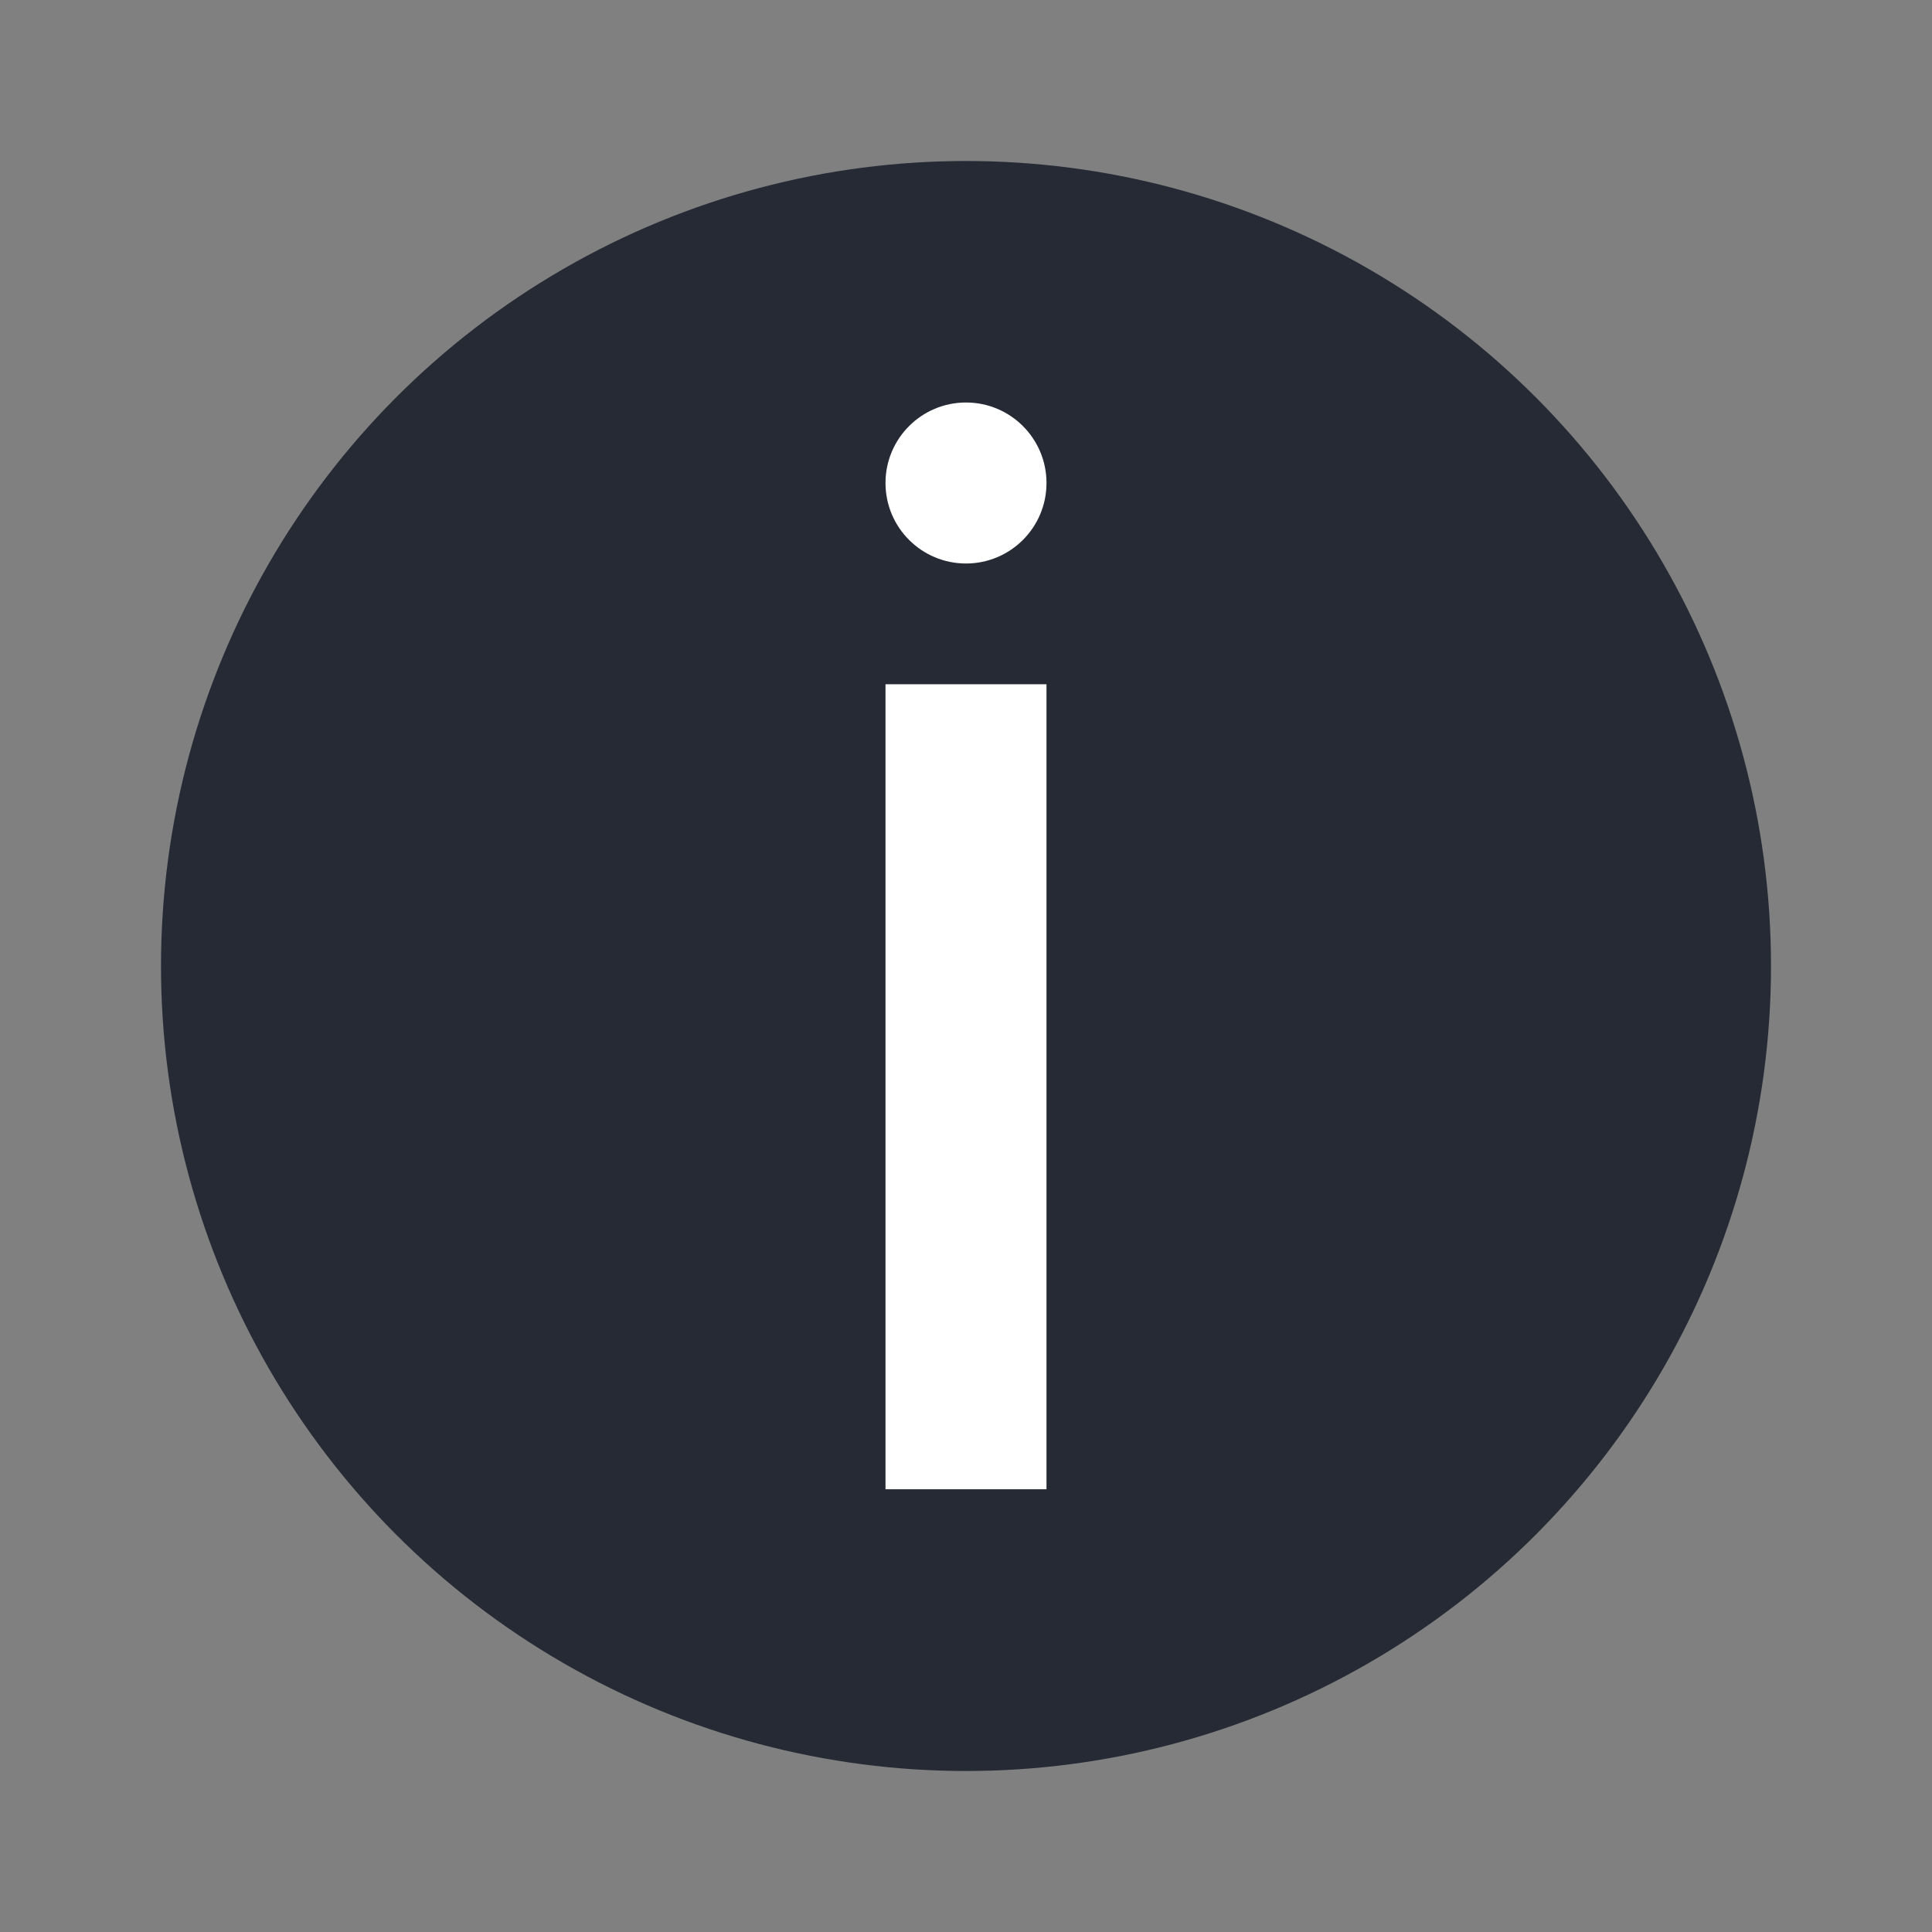
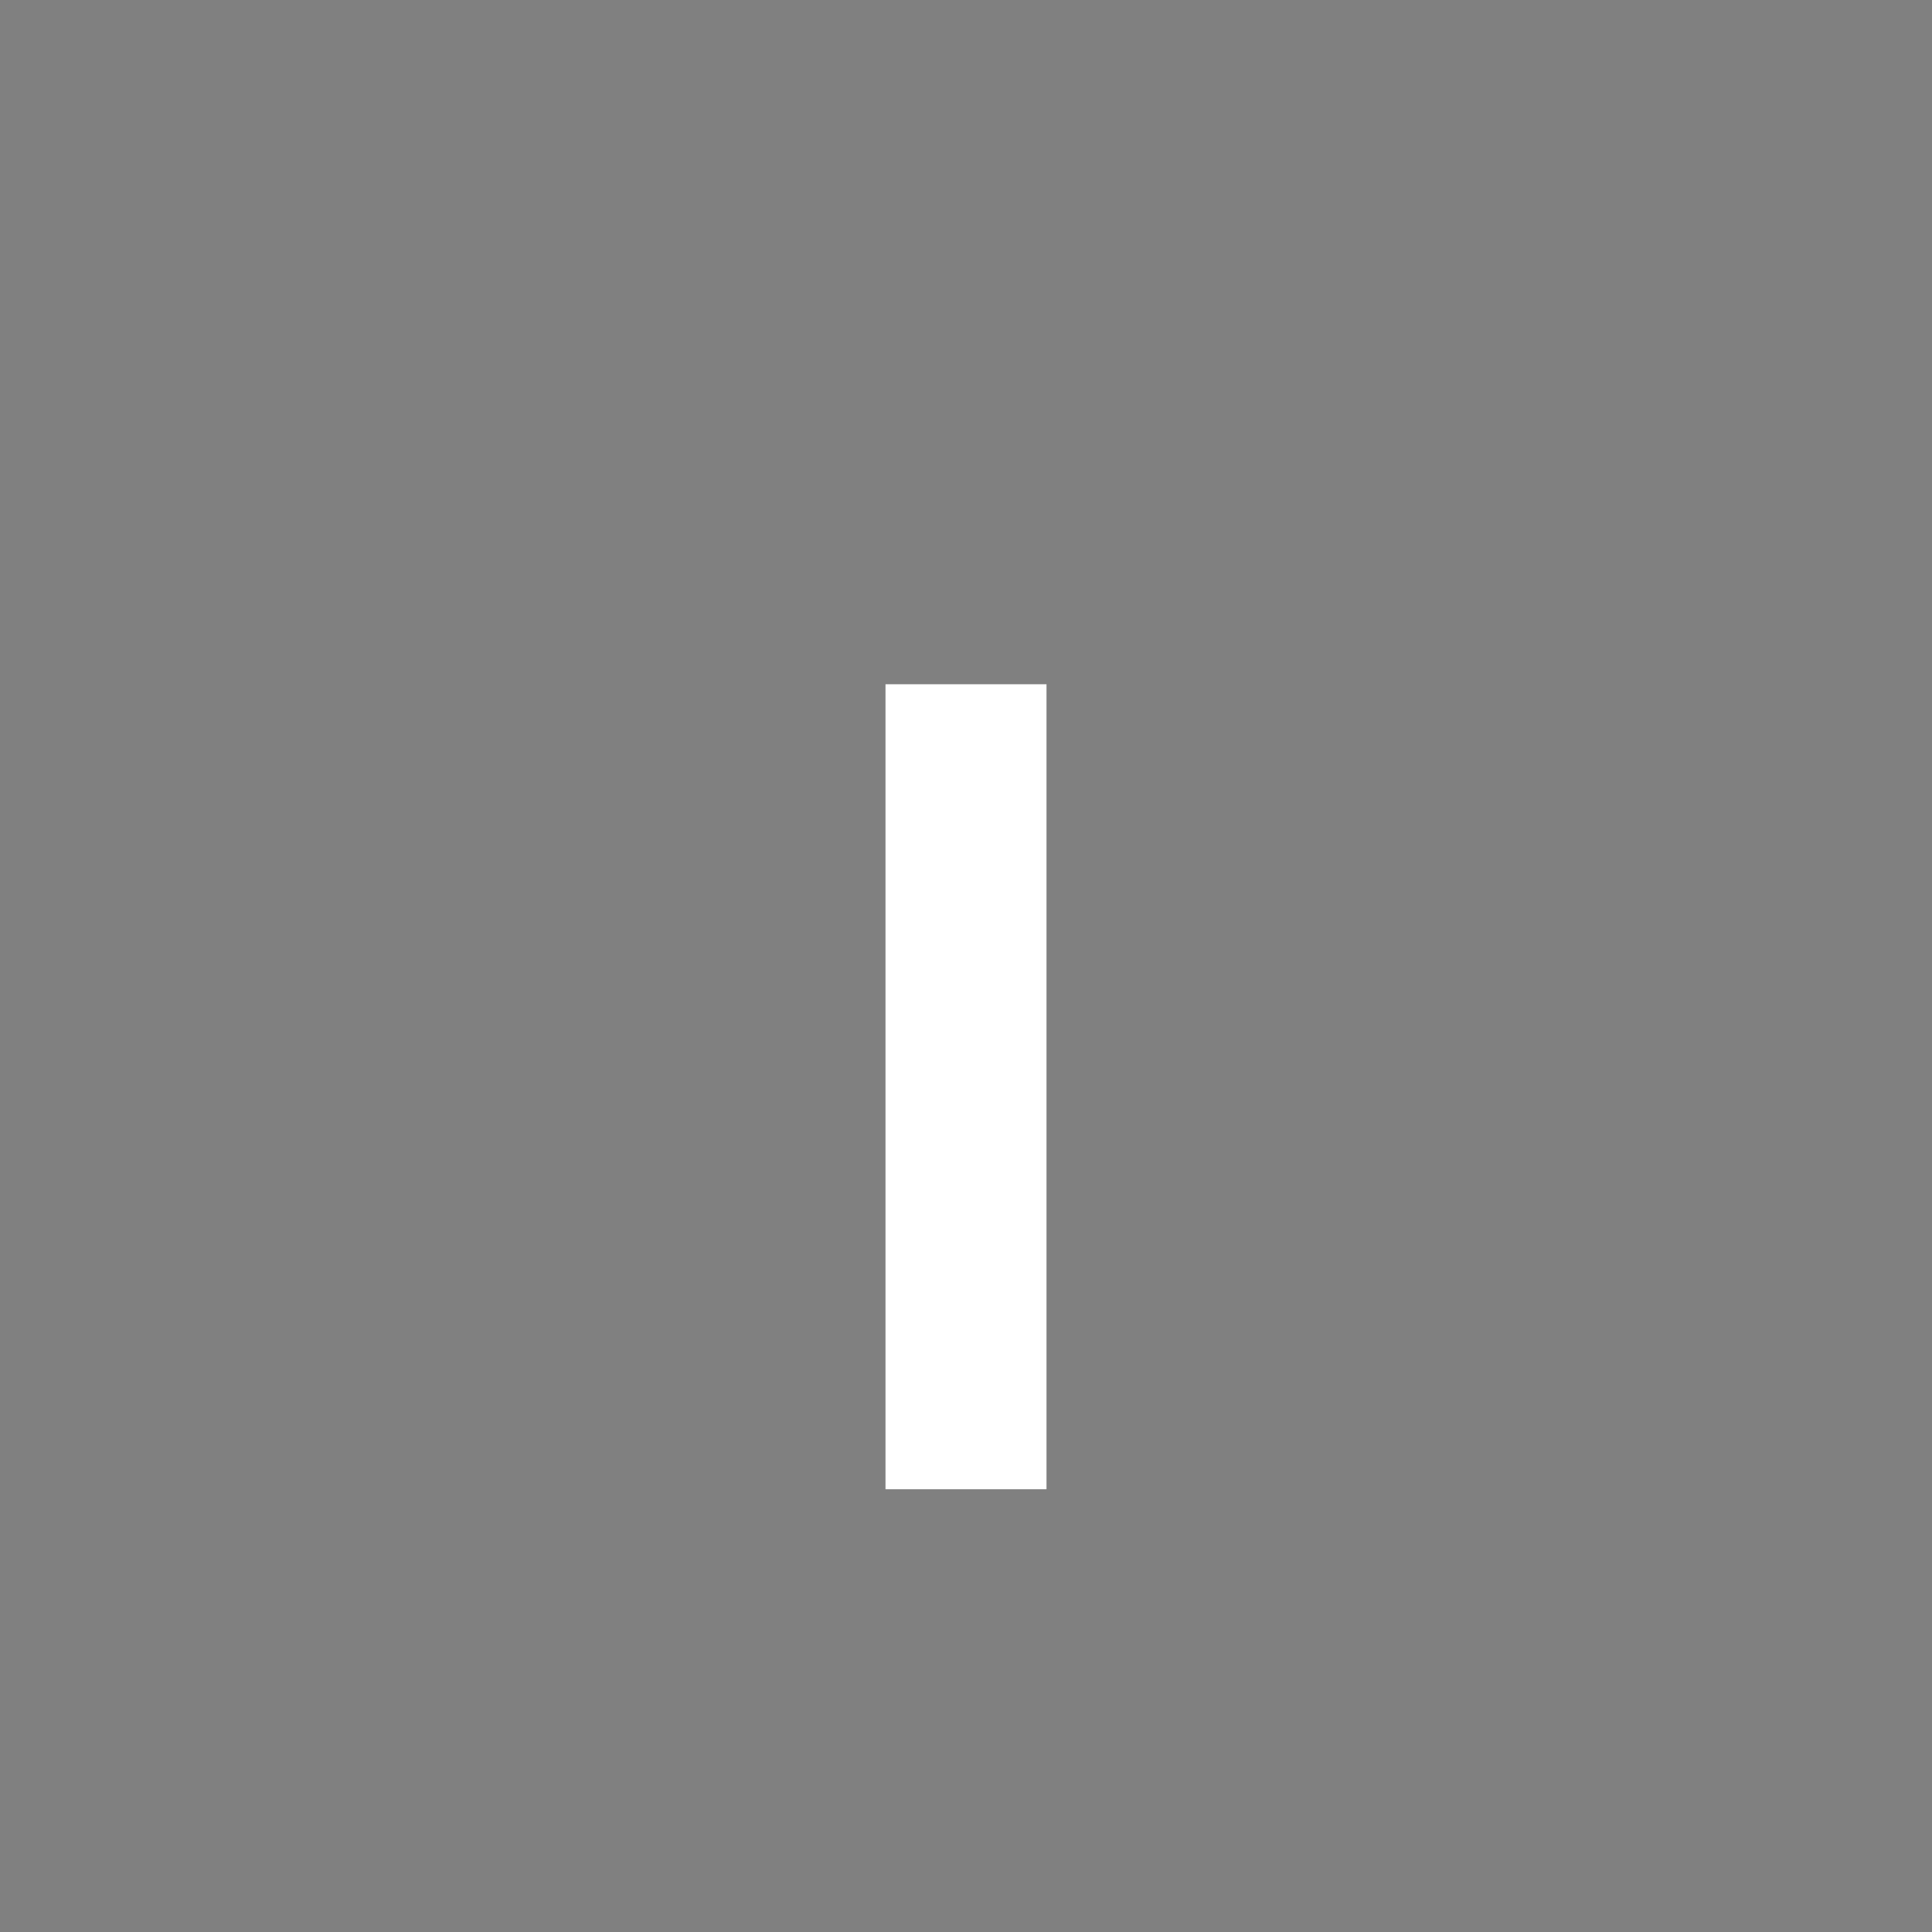
<svg xmlns="http://www.w3.org/2000/svg" width="48" height="48" version="1.1" viewBox="0 0 48 48">
  <rect x="0" y="0" width="48" height="48" fill="#808080" stroke="none" />
  <g transform="matrix(1,0,0,-1,0,48)">
-     <circle style="fill:#252a35" cx="24" cy="24" r="20" />
-     <circle style="fill:#ffffff" cx="24" cy="36" r="2" />
    <path style="fill:#ffffff;fill-rule:evenodd" d="m 22,31 4,0 0,-20 -4,0 z" />
  </g>
</svg>